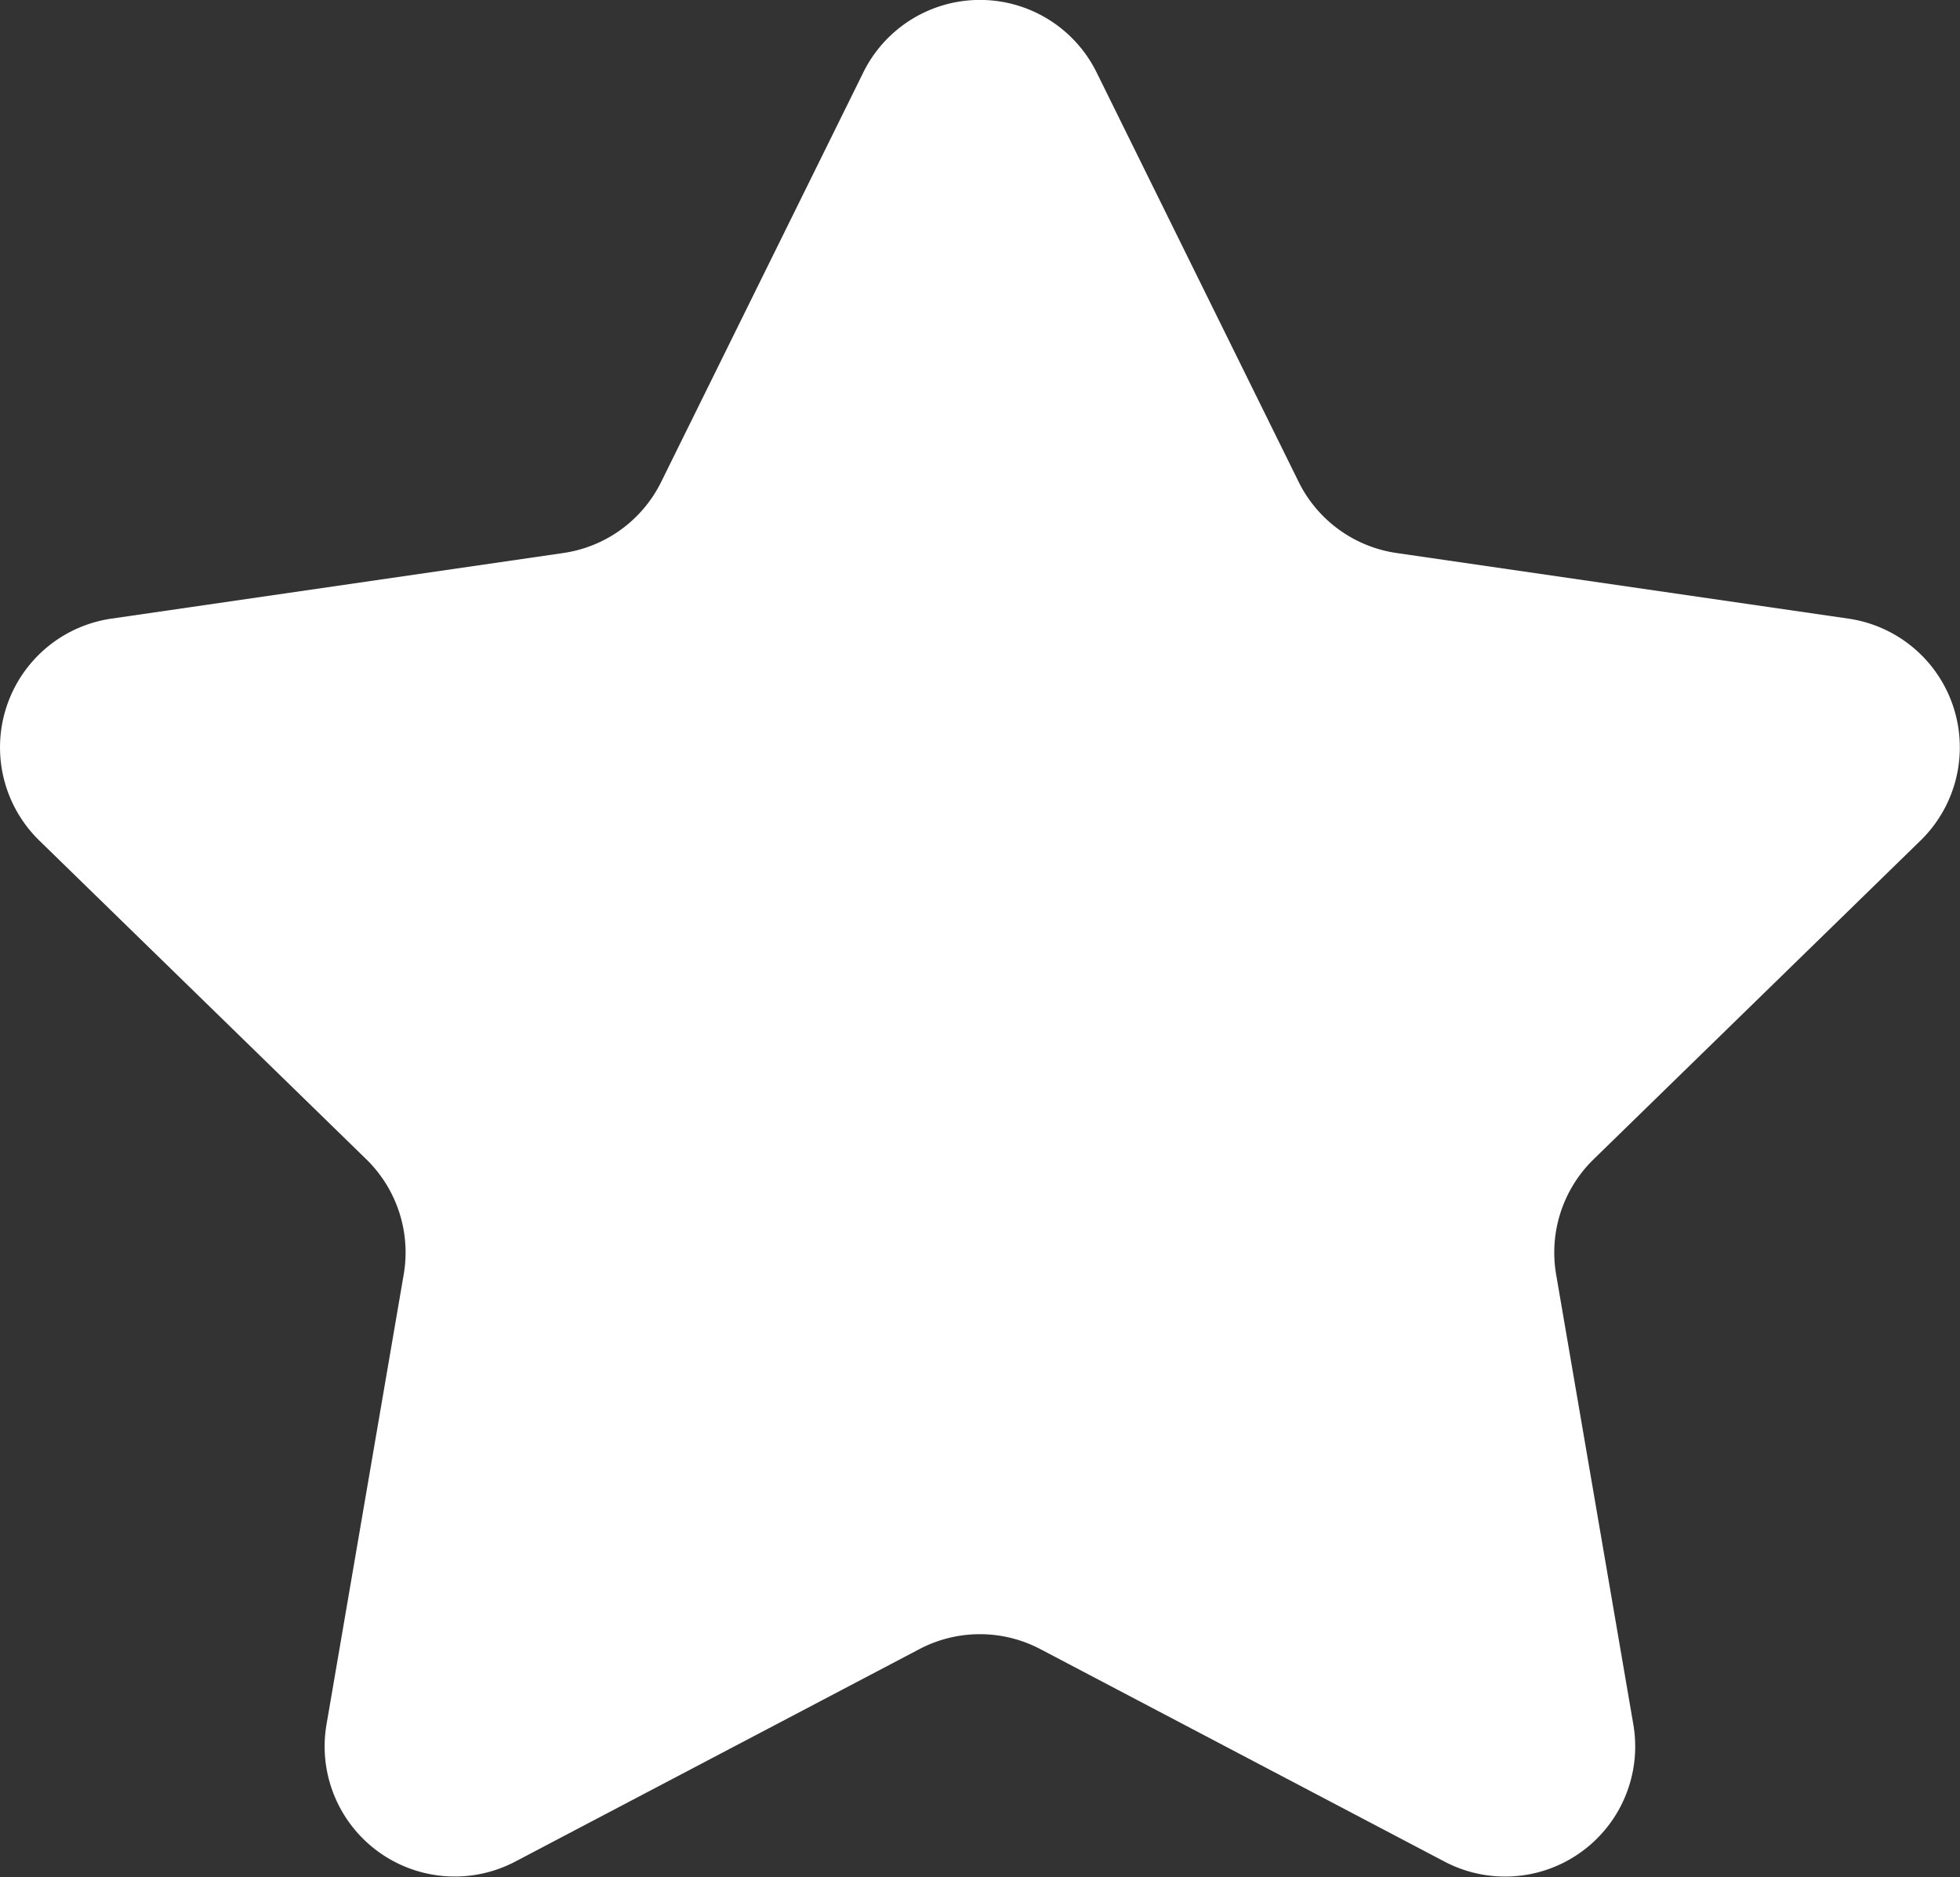
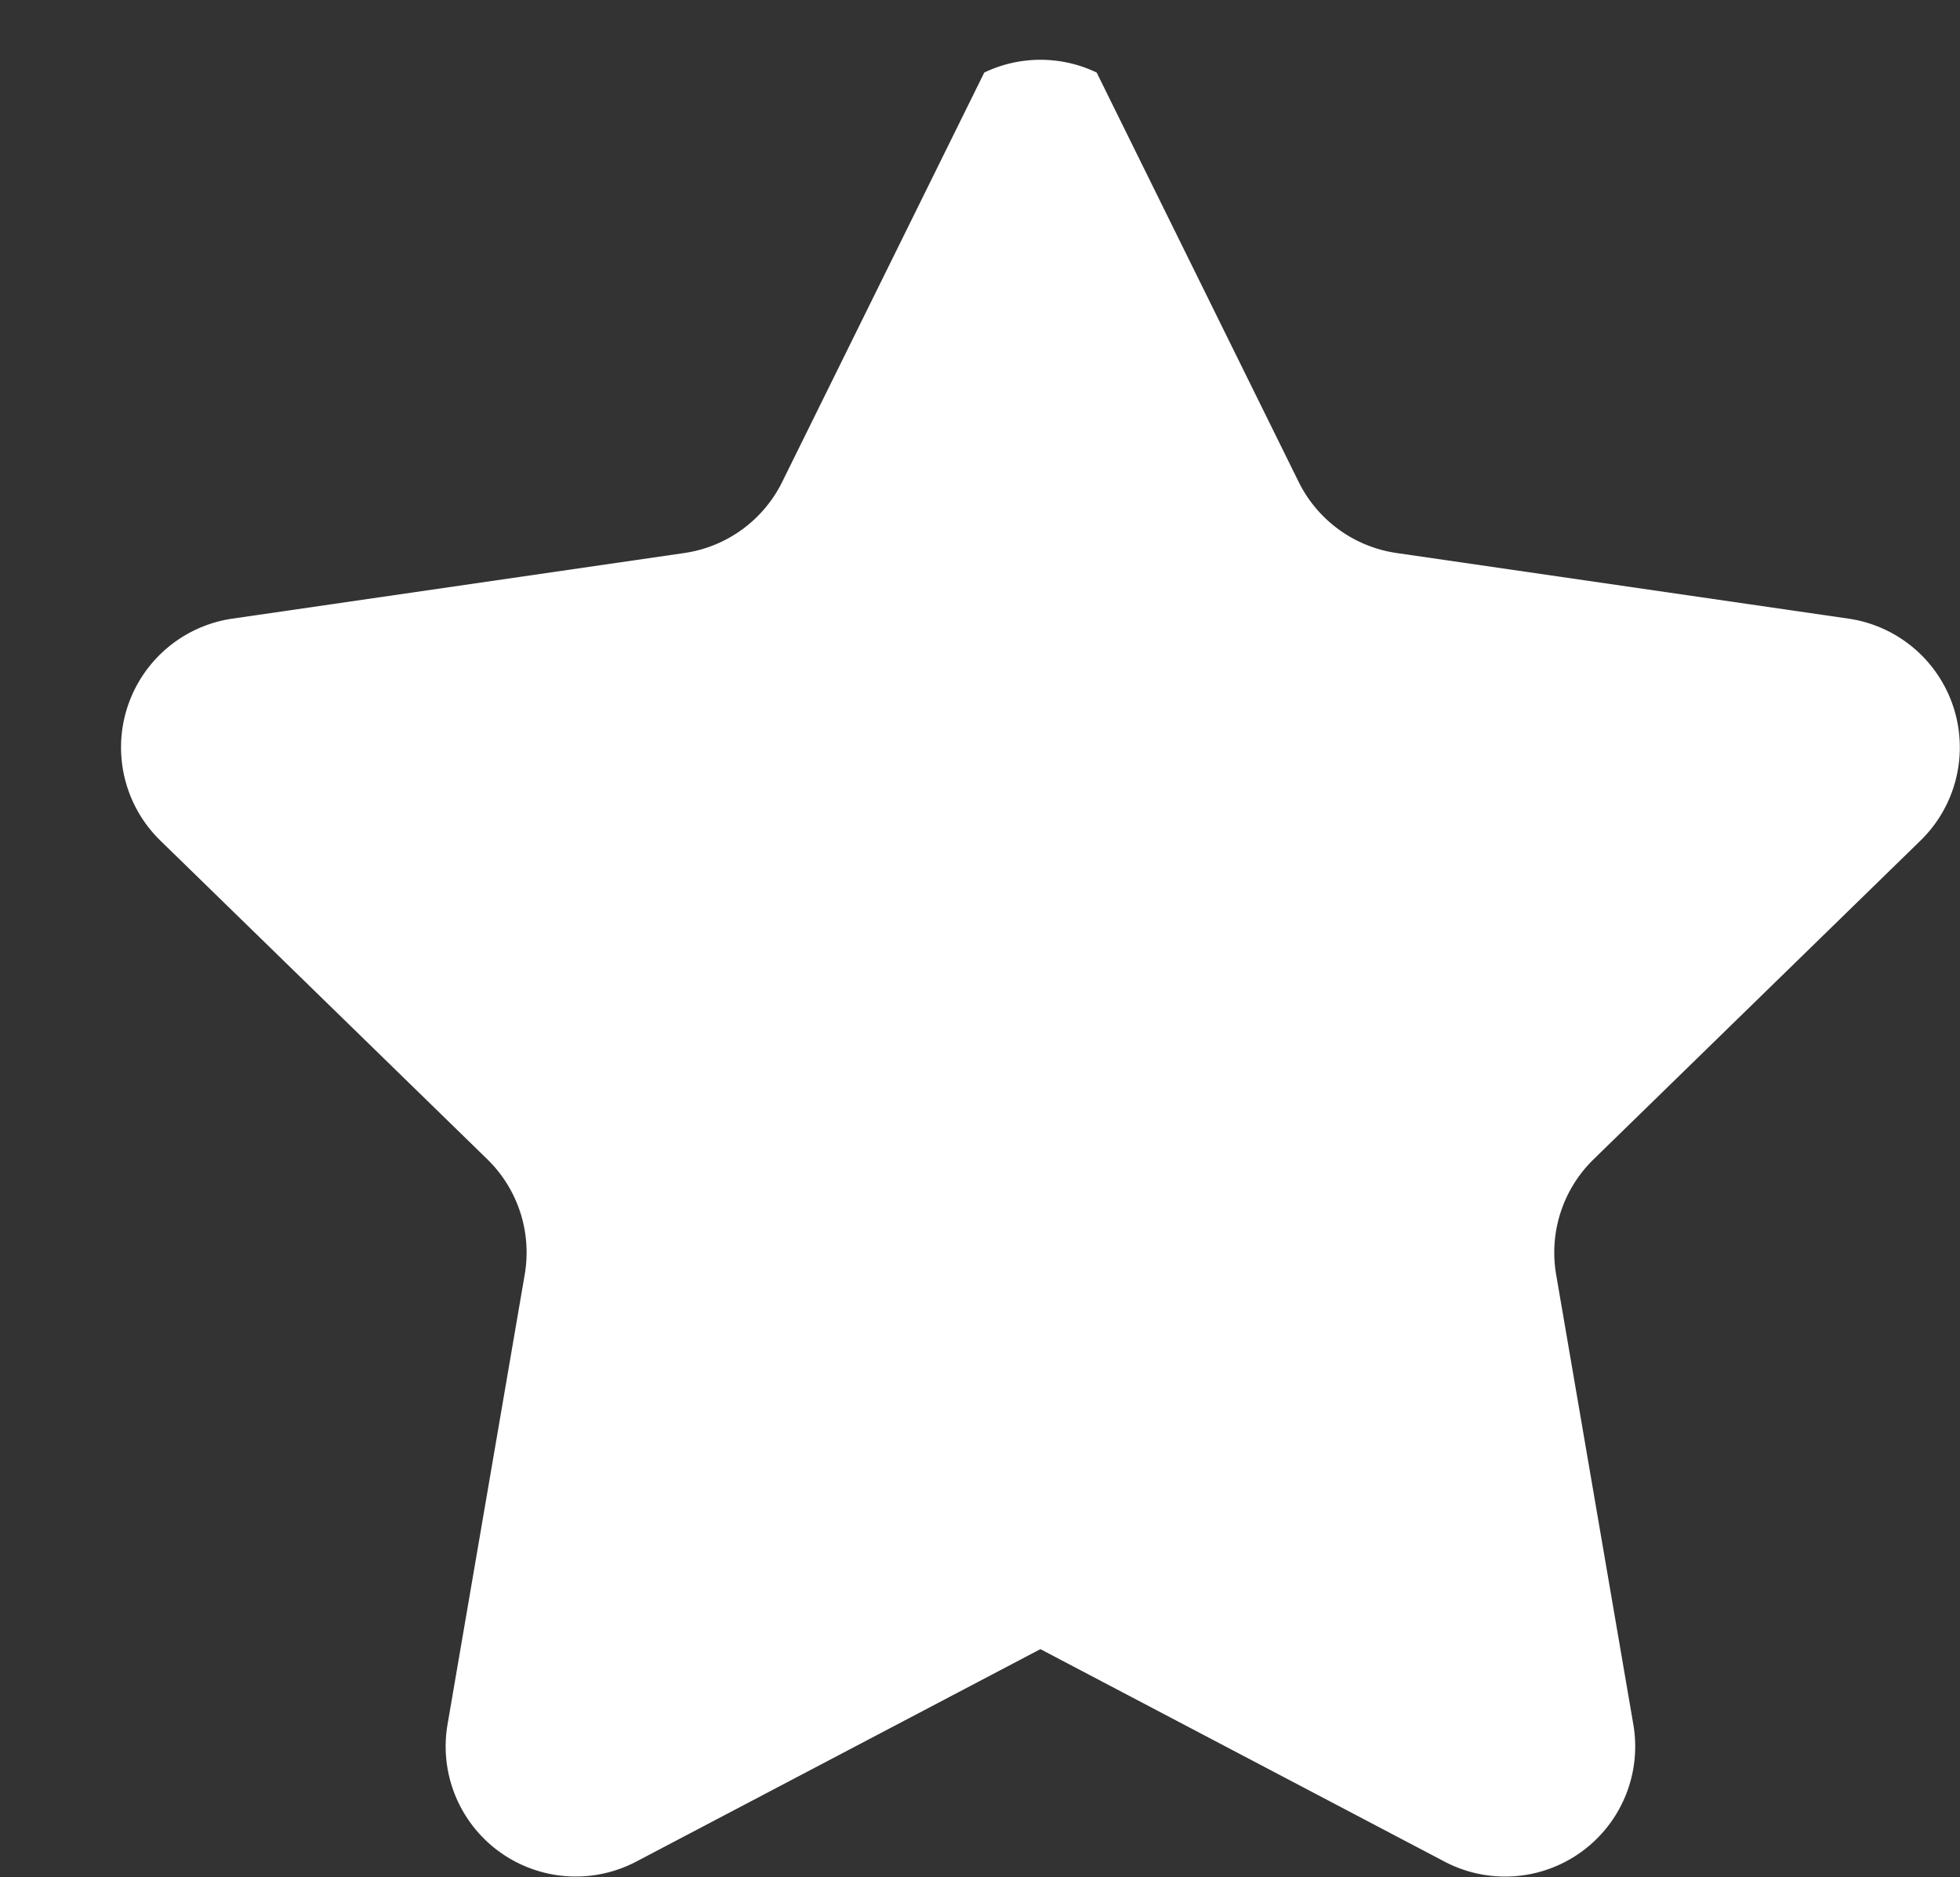
<svg xmlns="http://www.w3.org/2000/svg" width="24.828" height="23.775" viewBox="0 0 24.828 23.775">
  <rect x="0" y="0" width="24.828" height="23.775" fill="#333333" stroke="none" />
  <defs>
    <style>.a{fill:#fff;}</style>
  </defs>
-   <path class="a" d="M446.009,118.314l2.559,5.186a1.648,1.648,0,0,0,1.241.9l5.723.831a1.648,1.648,0,0,1,.913,2.811l-4.141,4.037a1.649,1.649,0,0,0-.475,1.459l.978,5.7a1.648,1.648,0,0,1-2.392,1.737l-5.119-2.691a1.646,1.646,0,0,0-1.533,0l-5.119,2.691a1.648,1.648,0,0,1-2.391-1.737l.978-5.7a1.649,1.649,0,0,0-.474-1.459l-4.142-4.037a1.648,1.648,0,0,1,.913-2.811l5.724-.831a1.646,1.646,0,0,0,1.24-.9l2.56-5.186A1.648,1.648,0,0,1,446.009,118.314Z" transform="translate(-432.117 -117.395)" />
+   <path class="a" d="M446.009,118.314l2.559,5.186a1.648,1.648,0,0,0,1.241.9l5.723.831a1.648,1.648,0,0,1,.913,2.811l-4.141,4.037a1.649,1.649,0,0,0-.475,1.459l.978,5.7a1.648,1.648,0,0,1-2.392,1.737l-5.119-2.691l-5.119,2.691a1.648,1.648,0,0,1-2.391-1.737l.978-5.7a1.649,1.649,0,0,0-.474-1.459l-4.142-4.037a1.648,1.648,0,0,1,.913-2.811l5.724-.831a1.646,1.646,0,0,0,1.24-.9l2.56-5.186A1.648,1.648,0,0,1,446.009,118.314Z" transform="translate(-432.117 -117.395)" />
</svg>